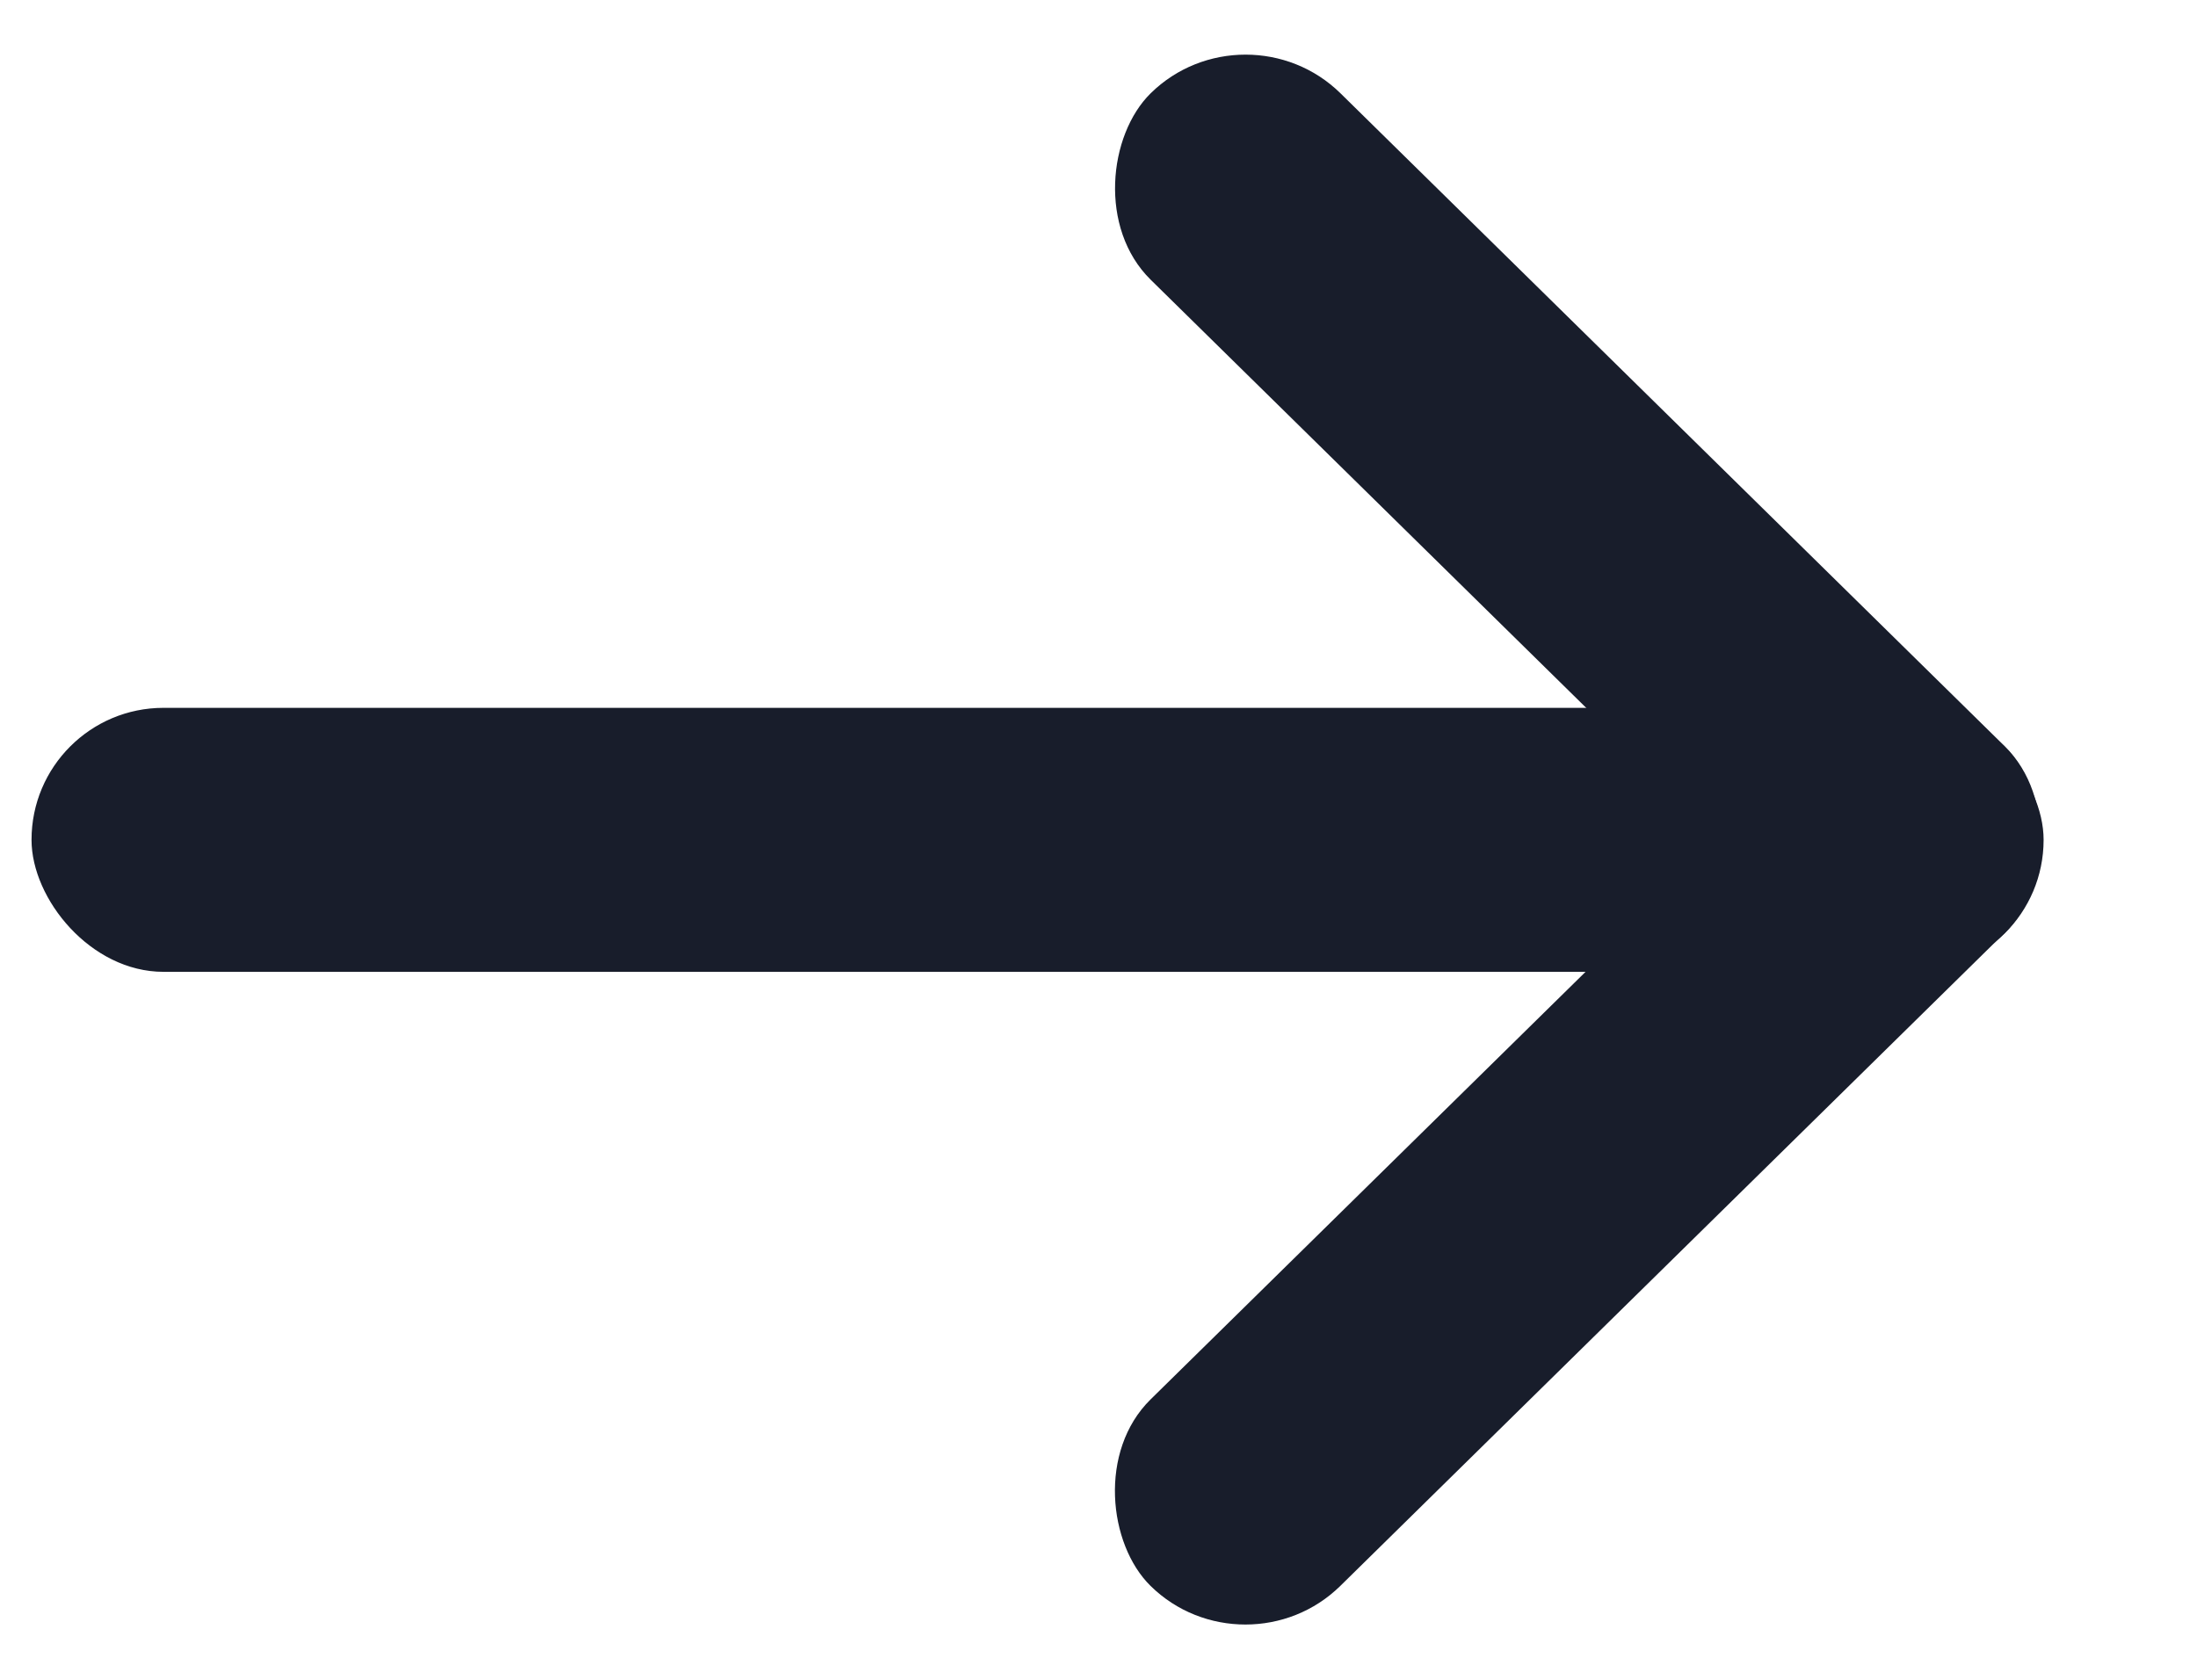
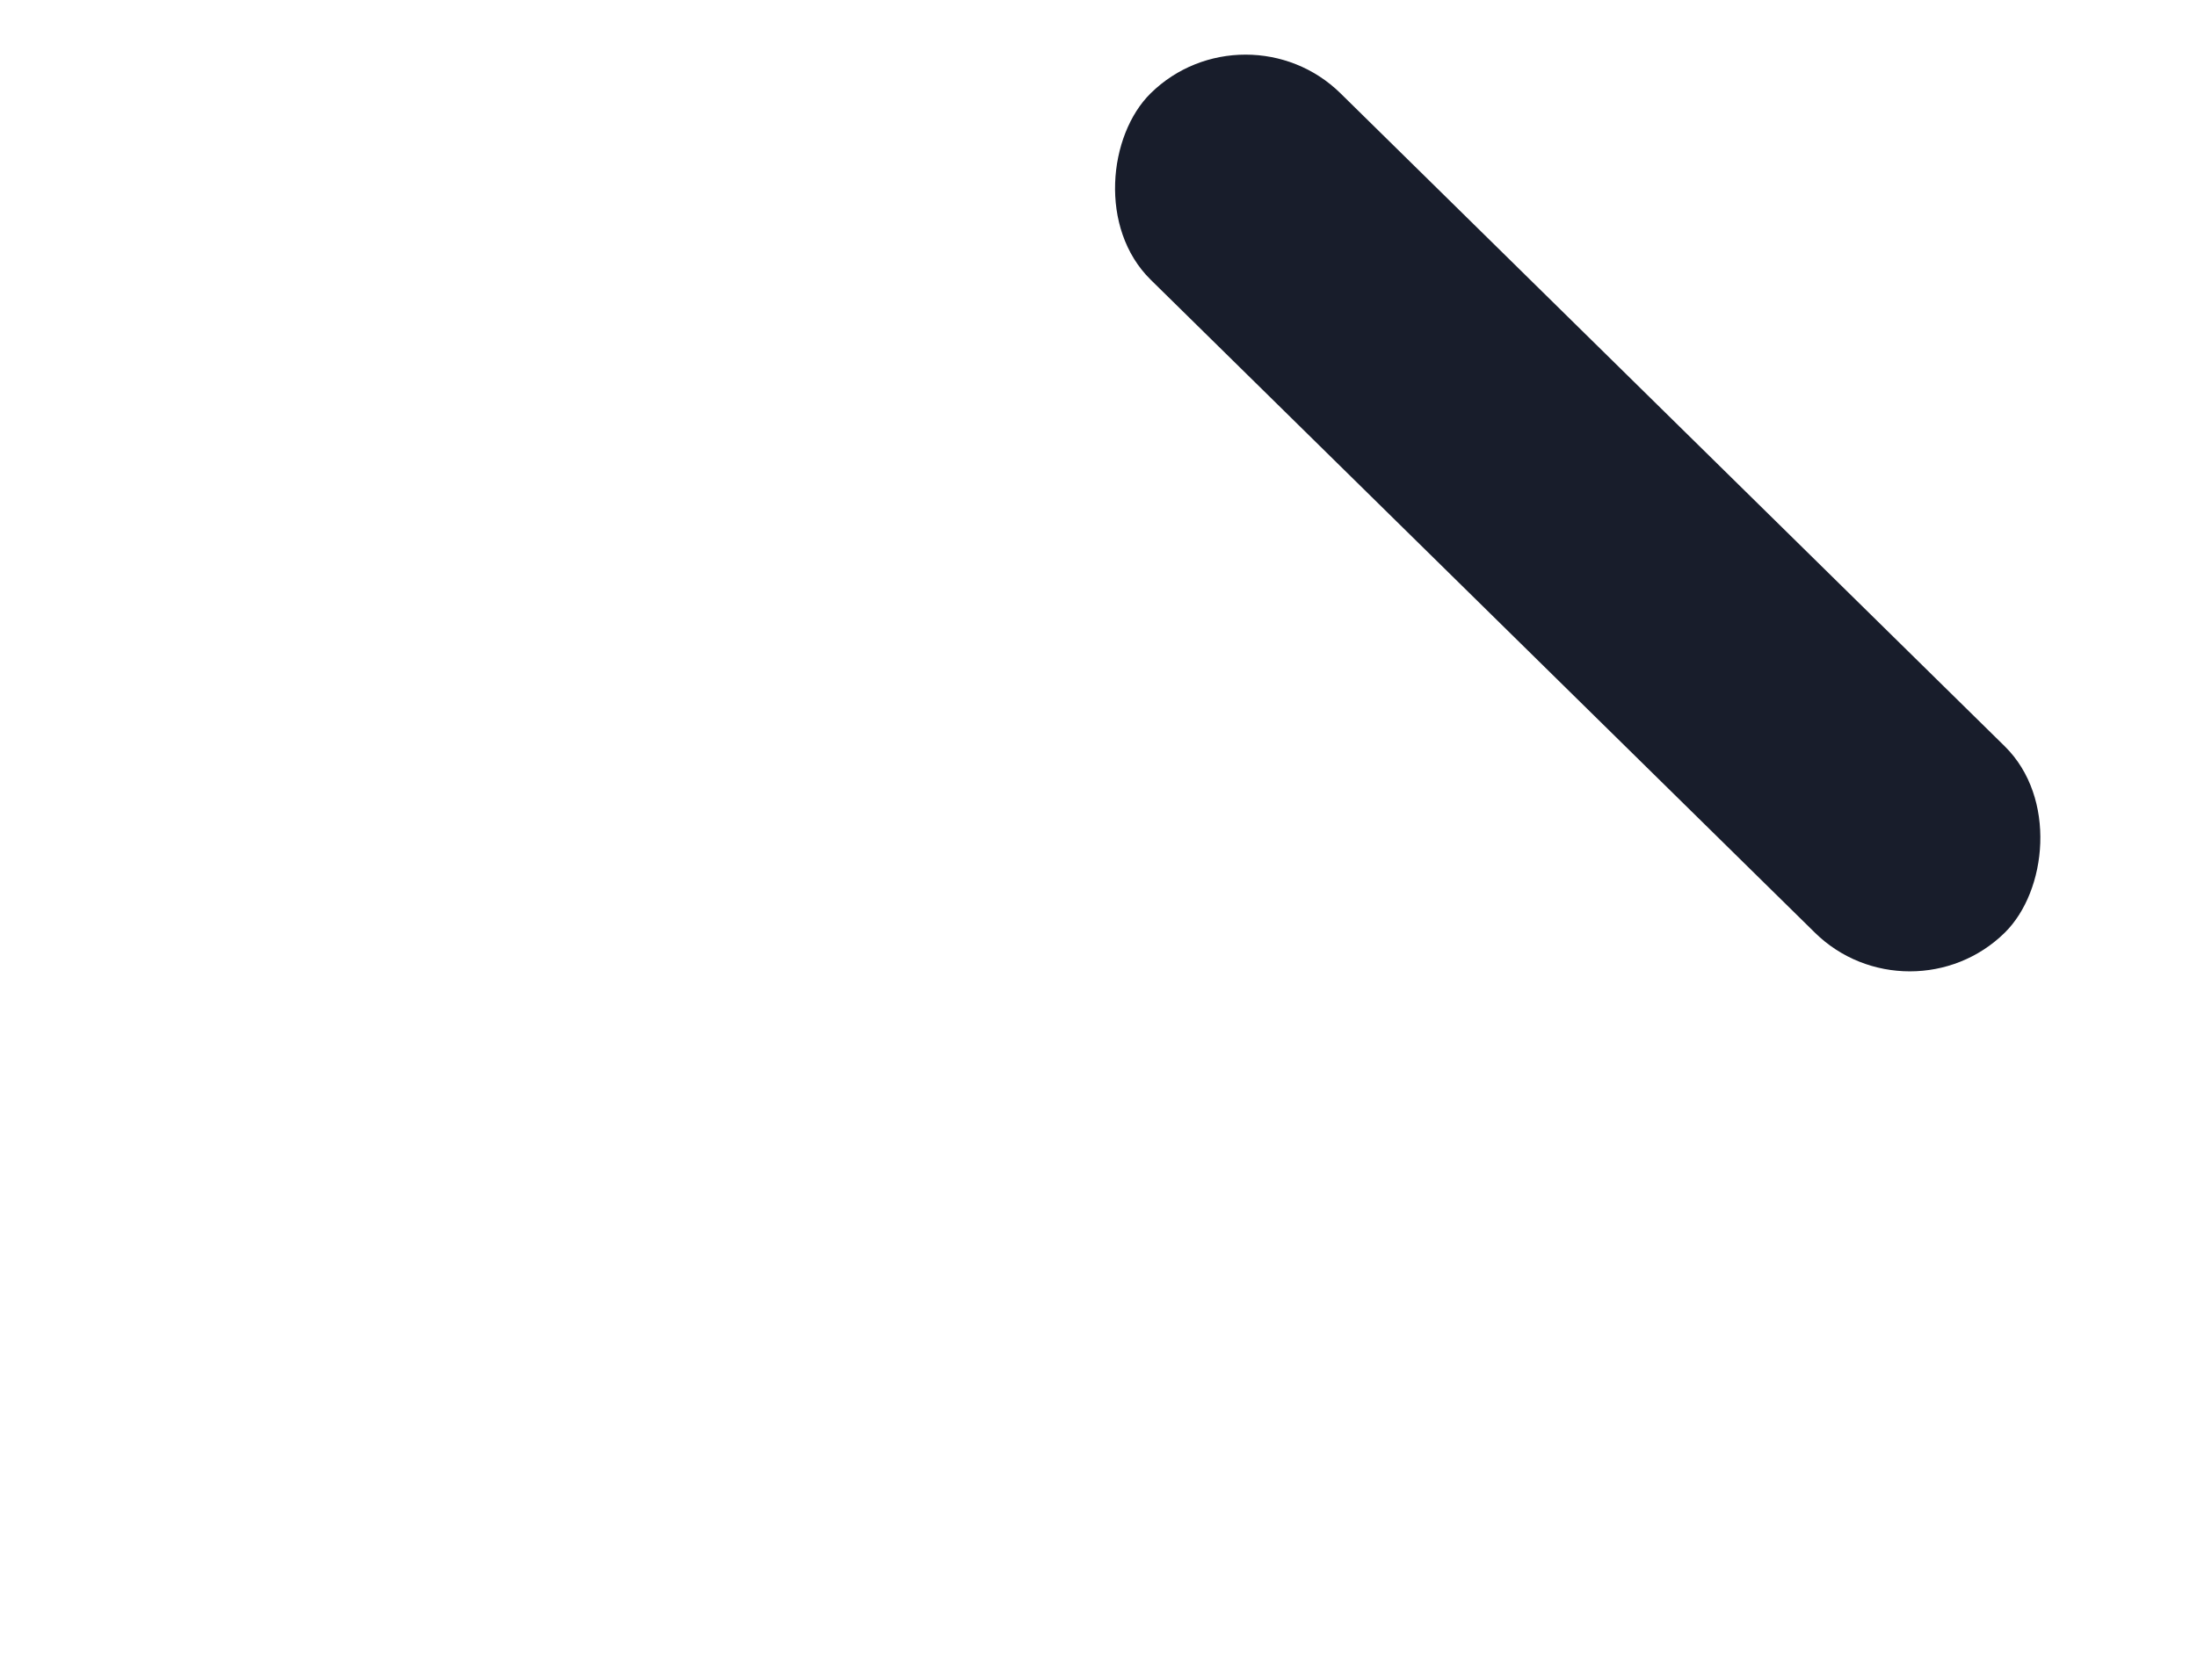
<svg xmlns="http://www.w3.org/2000/svg" width="17" height="13" viewBox="0 0 17 13" fill="none">
-   <rect x="0.244" y="5.478" width="15.569" height="2.043" rx="1.021" fill="#181D2B" />
  <rect width="9.268" height="2.059" rx="1.03" transform="matrix(0.713 0.701 -0.713 0.701 9.638 0)" fill="#181D2B" />
-   <rect width="9.268" height="2.059" rx="1.03" transform="matrix(-0.713 0.701 0.713 0.701 14.777 5.055)" fill="#181D2B" />
</svg>